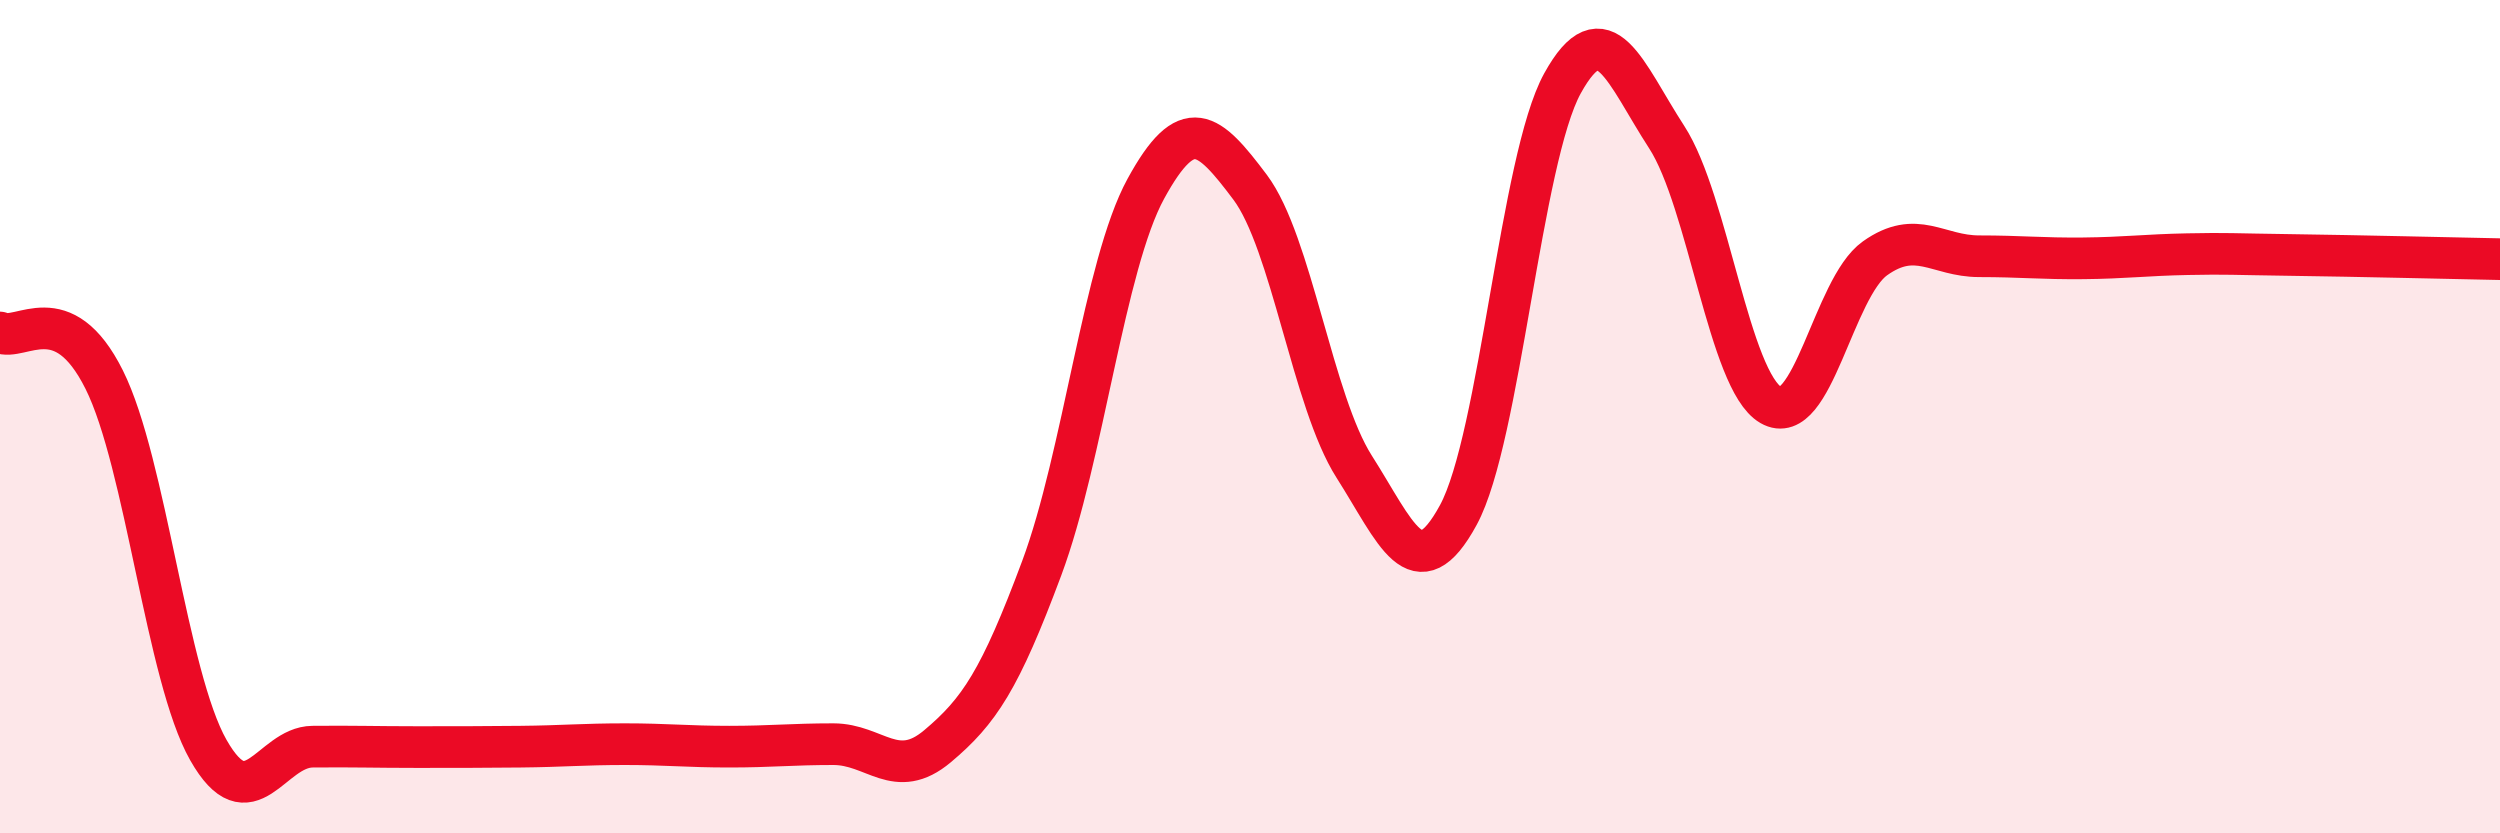
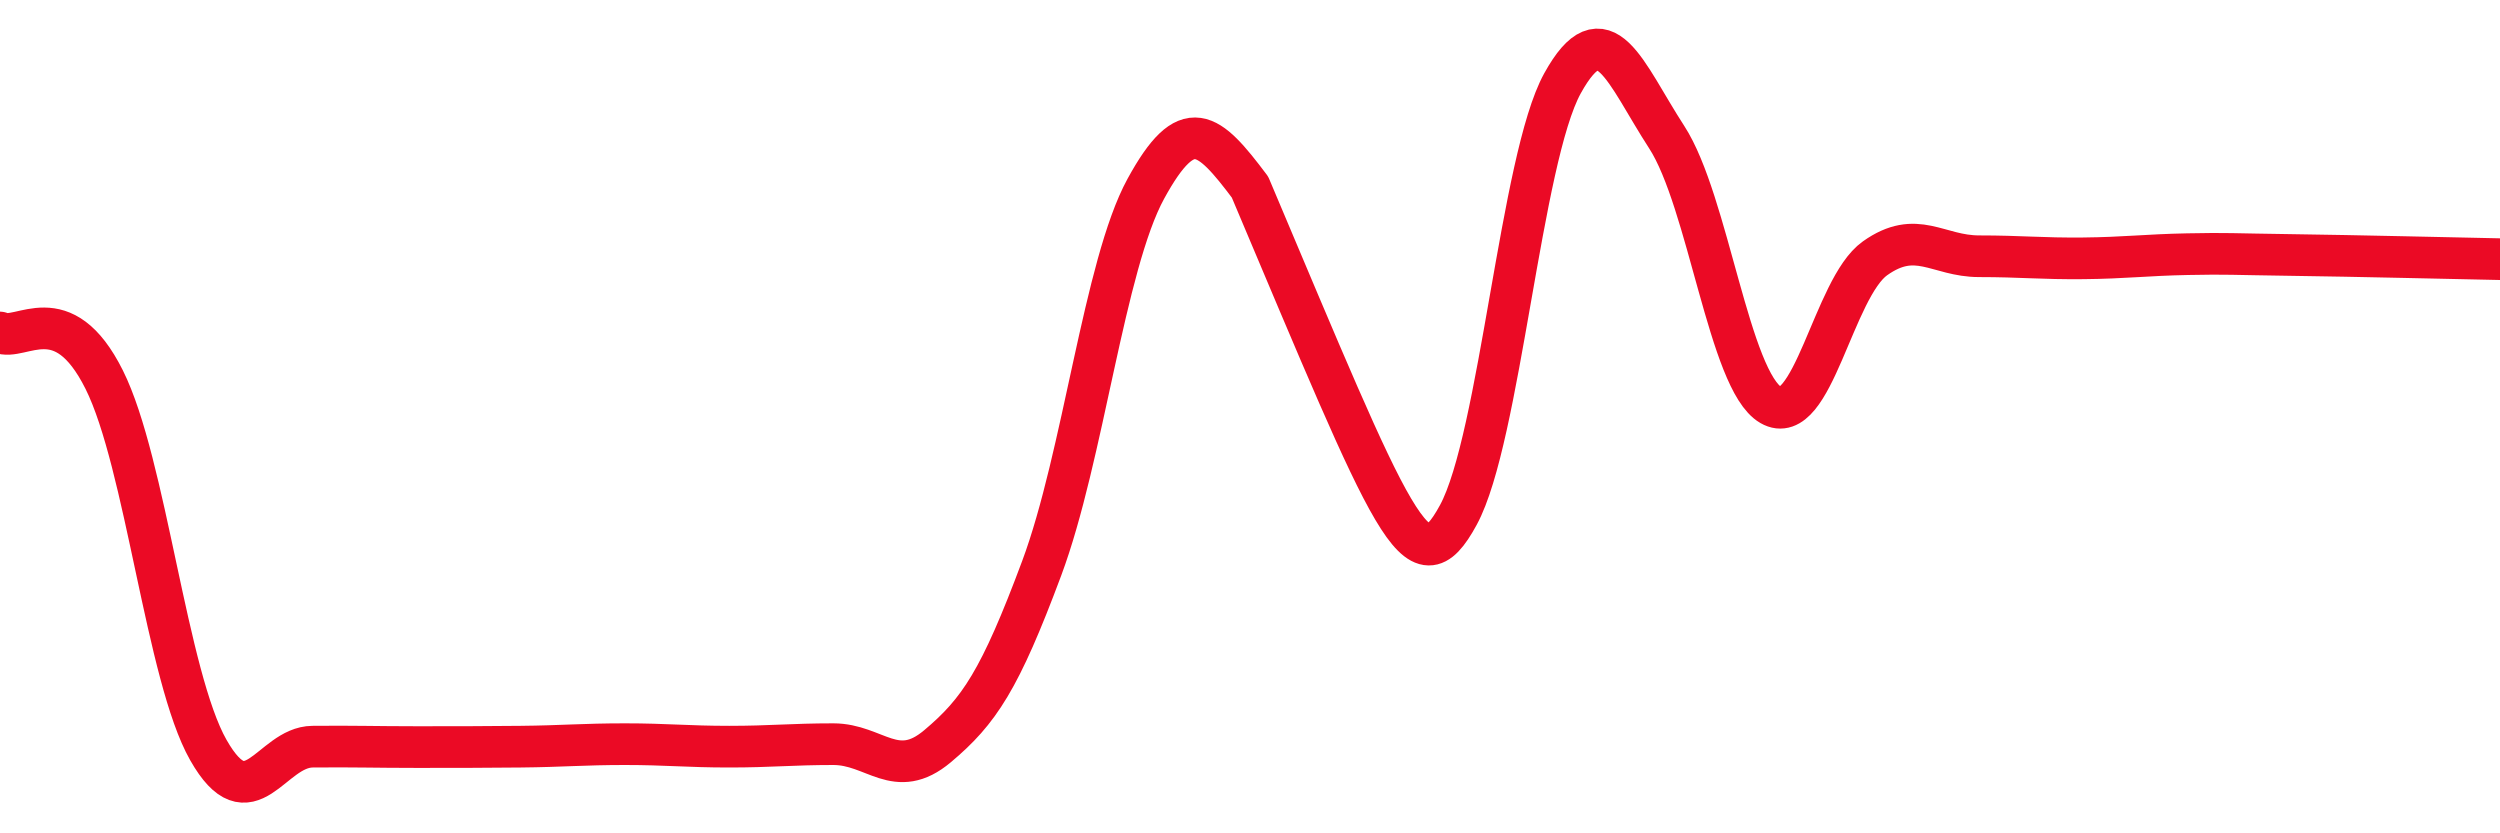
<svg xmlns="http://www.w3.org/2000/svg" width="60" height="20" viewBox="0 0 60 20">
-   <path d="M 0,7.98 C 0.5,8.21 1.5,7.11 2.5,9.11 C 3.5,11.11 4,16.24 5,18 C 6,19.76 6.5,17.93 7.5,17.92 C 8.5,17.91 9,17.93 10,17.93 C 11,17.93 11.5,17.93 12.5,17.92 C 13.5,17.91 14,17.86 15,17.86 C 16,17.86 16.5,17.92 17.5,17.92 C 18.5,17.92 19,17.86 20,17.86 C 21,17.86 21.5,18.75 22.5,17.91 C 23.5,17.07 24,16.32 25,13.64 C 26,10.96 26.5,6.36 27.5,4.53 C 28.5,2.7 29,3.16 30,4.49 C 31,5.82 31.5,9.63 32.5,11.2 C 33.5,12.77 34,14.2 35,12.36 C 36,10.52 36.5,3.81 37.5,2 C 38.5,0.19 39,1.75 40,3.29 C 41,4.83 41.5,9.14 42.5,9.72 C 43.5,10.3 44,6.91 45,6.2 C 46,5.49 46.5,6.15 47.5,6.15 C 48.5,6.15 49,6.21 50,6.2 C 51,6.19 51.5,6.12 52.5,6.1 C 53.5,6.08 53.5,6.1 55,6.12 C 56.5,6.14 59,6.2 60,6.22L60 20L0 20Z" fill="#EB0A25" opacity="0.1" stroke-linecap="round" stroke-linejoin="round" />
-   <path d="M 0,7.98 C 0.5,8.21 1.5,7.11 2.5,9.11 C 3.5,11.11 4,16.24 5,18 C 6,19.76 6.5,17.93 7.5,17.92 C 8.5,17.91 9,17.93 10,17.93 C 11,17.93 11.5,17.93 12.5,17.92 C 13.5,17.91 14,17.86 15,17.86 C 16,17.86 16.5,17.92 17.5,17.92 C 18.5,17.92 19,17.86 20,17.86 C 21,17.86 21.5,18.75 22.5,17.91 C 23.5,17.07 24,16.32 25,13.64 C 26,10.96 26.5,6.36 27.5,4.53 C 28.5,2.7 29,3.16 30,4.49 C 31,5.82 31.5,9.63 32.5,11.2 C 33.5,12.77 34,14.2 35,12.36 C 36,10.52 36.5,3.81 37.5,2 C 38.5,0.19 39,1.75 40,3.29 C 41,4.83 41.5,9.14 42.5,9.72 C 43.5,10.3 44,6.91 45,6.2 C 46,5.49 46.5,6.15 47.5,6.15 C 48.5,6.15 49,6.21 50,6.2 C 51,6.19 51.5,6.12 52.5,6.1 C 53.5,6.08 53.5,6.1 55,6.12 C 56.5,6.14 59,6.2 60,6.22" stroke="#EB0A25" stroke-width="1" fill="none" stroke-linecap="round" stroke-linejoin="round" />
+   <path d="M 0,7.98 C 0.5,8.21 1.5,7.11 2.5,9.11 C 3.5,11.11 4,16.24 5,18 C 6,19.76 6.5,17.93 7.5,17.92 C 8.5,17.91 9,17.93 10,17.93 C 11,17.93 11.5,17.93 12.5,17.92 C 13.5,17.91 14,17.86 15,17.86 C 16,17.86 16.5,17.92 17.5,17.92 C 18.5,17.92 19,17.86 20,17.86 C 21,17.86 21.5,18.75 22.5,17.91 C 23.5,17.07 24,16.32 25,13.64 C 26,10.96 26.5,6.36 27.5,4.53 C 28.5,2.7 29,3.16 30,4.49 C 33.5,12.77 34,14.2 35,12.36 C 36,10.52 36.5,3.81 37.5,2 C 38.5,0.19 39,1.75 40,3.29 C 41,4.83 41.5,9.14 42.5,9.72 C 43.5,10.3 44,6.91 45,6.2 C 46,5.49 46.5,6.15 47.5,6.15 C 48.5,6.15 49,6.21 50,6.2 C 51,6.19 51.5,6.12 52.5,6.1 C 53.5,6.08 53.5,6.1 55,6.12 C 56.5,6.14 59,6.2 60,6.22" stroke="#EB0A25" stroke-width="1" fill="none" stroke-linecap="round" stroke-linejoin="round" />
</svg>